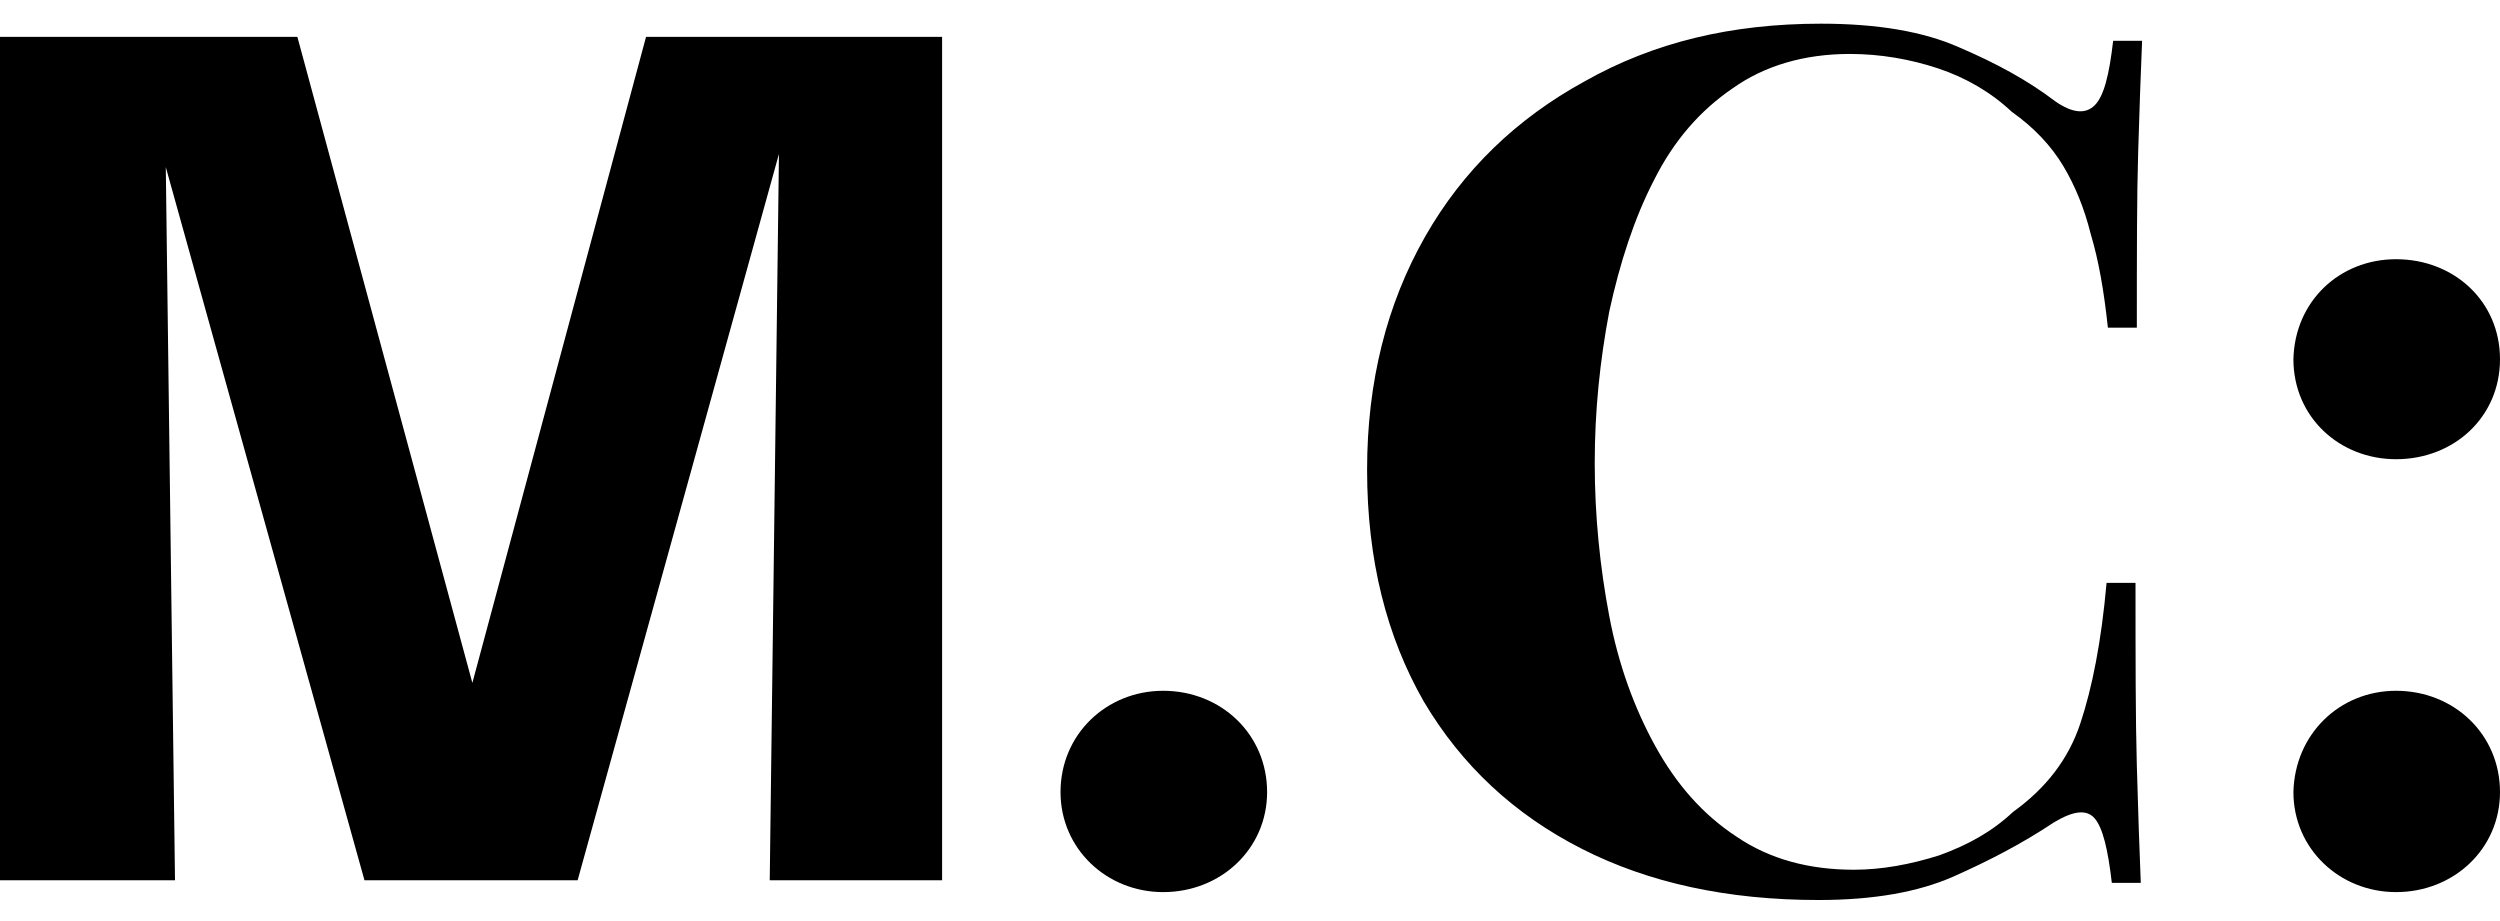
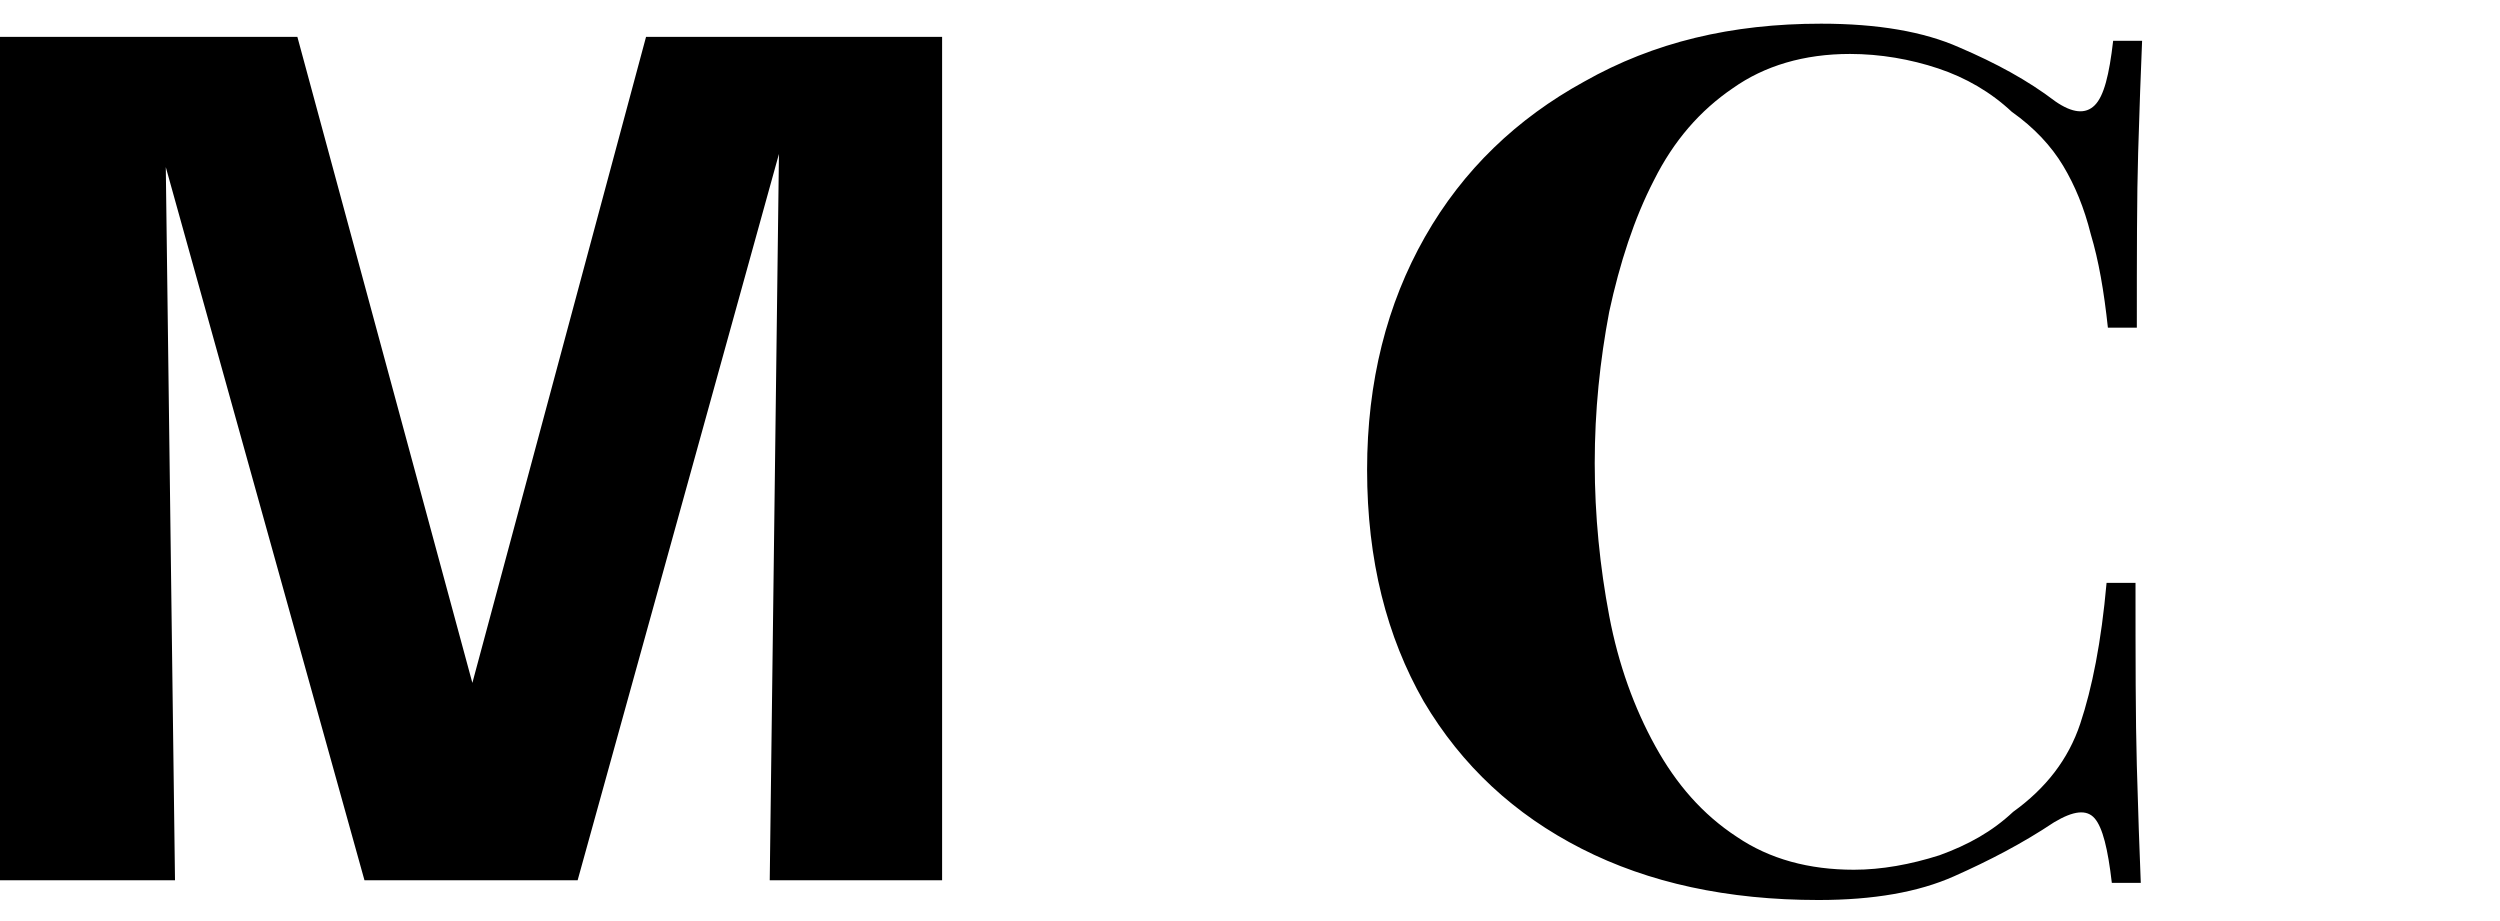
<svg xmlns="http://www.w3.org/2000/svg" version="1.1" id="Livello_1" x="0px" y="0px" viewBox="0 0 190 70" style="enable-background:new 0 0 190 70;" xml:space="preserve">
  <g>
    <polygon points="49.1,2.8 35.9,51.9 22.6,2.8 0,2.8 0,66.9 13.3,66.9 12.6,12.7 27.7,66.9 43.9,66.9 59.2,11.7 58.5,66.9    71.6,66.9 71.6,2.8  " />
-     <path d="M88.4,52.5c4.4,0,7.9,3.3,7.9,7.7c0,4.3-3.5,7.6-7.9,7.6c-4.3,0-7.8-3.3-7.8-7.6C80.6,55.8,84.1,52.5,88.4,52.5z" />
-     <path d="M182.1,19.7c4.4,0,7.9,3.2,7.9,7.6c0,4.4-3.5,7.6-7.9,7.6c-4.3,0-7.8-3.2-7.8-7.6C174.4,22.9,177.8,19.7,182.1,19.7z    M182.1,52.5c4.4,0,7.9,3.3,7.9,7.7c0,4.3-3.5,7.6-7.9,7.6c-4.3,0-7.8-3.3-7.8-7.6C174.4,55.8,177.8,52.5,182.1,52.5z" />
    <path d="M138.4,1.8c4.3,0,7.8,0.6,10.5,1.8c2.8,1.2,5.2,2.5,7.3,4.1c1.3,0.9,2.3,1,3,0.3c0.7-0.7,1.1-2.3,1.4-4.9h2.2   c-0.1,2.3-0.2,5.2-0.3,8.5c-0.1,3.3-0.1,7.8-0.1,13.3h-2.2c-0.3-2.8-0.7-5.1-1.3-7.1c-0.5-2-1.2-3.7-2.1-5.2   c-0.9-1.5-2.2-2.9-3.9-4.1c-1.6-1.5-3.5-2.6-5.6-3.3c-2.1-0.7-4.4-1.1-6.7-1.1c-3.5,0-6.5,0.9-8.9,2.6c-2.5,1.7-4.5,4-6,7   c-1.5,2.9-2.6,6.3-3.4,10c-0.7,3.7-1.1,7.5-1.1,11.5c0,4,0.4,7.9,1.1,11.6c0.7,3.7,1.9,7,3.5,9.9c1.6,2.9,3.6,5.2,6.2,6.9   c2.5,1.7,5.5,2.5,8.9,2.5c2.1,0,4.3-0.4,6.5-1.1c2.2-0.8,4-1.8,5.6-3.3c2.5-1.8,4.2-4,5.1-6.7c0.9-2.7,1.6-6.2,2-10.7h2.2   c0,5.7,0,10.3,0.1,13.9c0.1,3.5,0.2,6.5,0.3,8.9h-2.2c-0.3-2.6-0.7-4.2-1.3-4.9c-0.6-0.7-1.6-0.6-3.1,0.3c-2.4,1.6-4.9,2.9-7.6,4.1   c-2.7,1.2-6.1,1.8-10.3,1.8c-6.9,0-12.9-1.3-18-3.9c-5.1-2.6-9.1-6.3-12-11.2c-2.8-4.9-4.3-10.7-4.3-17.6c0-6.7,1.5-12.6,4.4-17.7   c2.9-5.1,7-9,12.1-11.8C125.7,3.2,131.6,1.8,138.4,1.8z" />
  </g>
</svg>